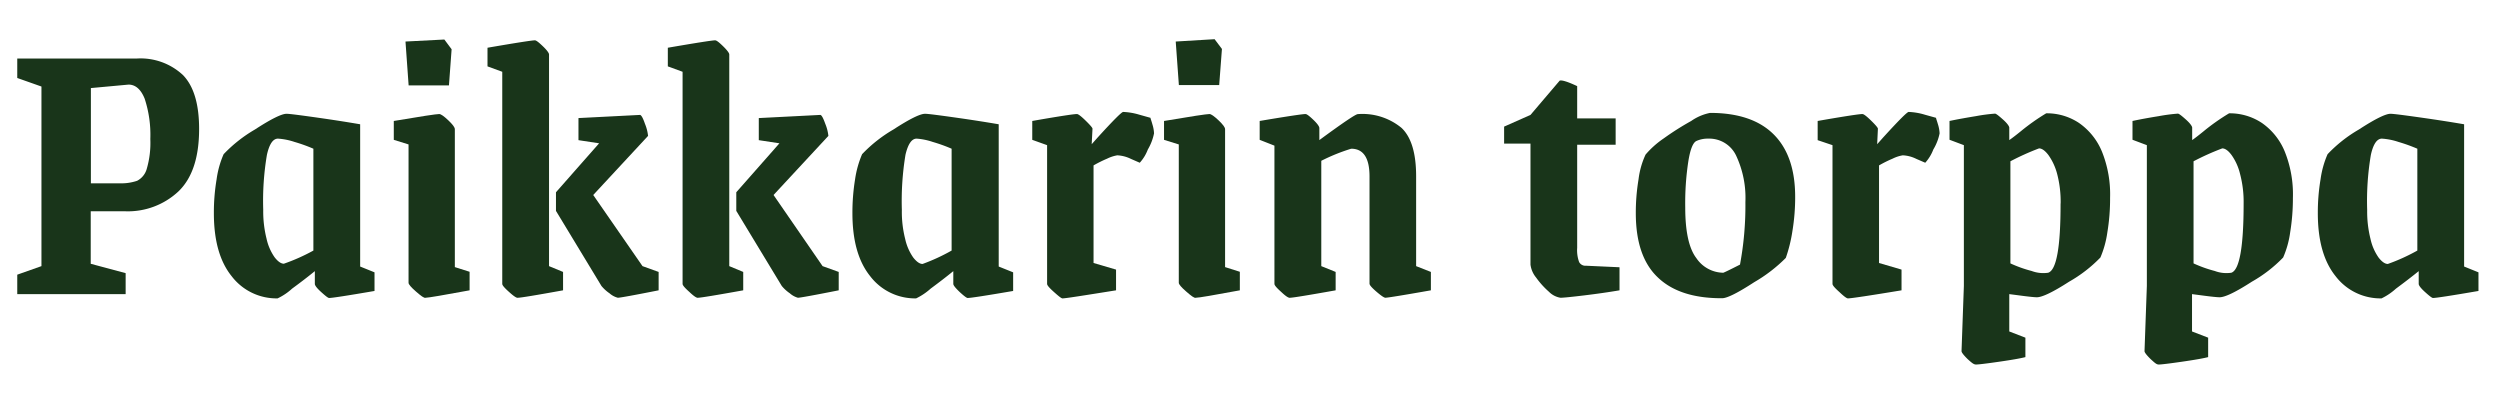
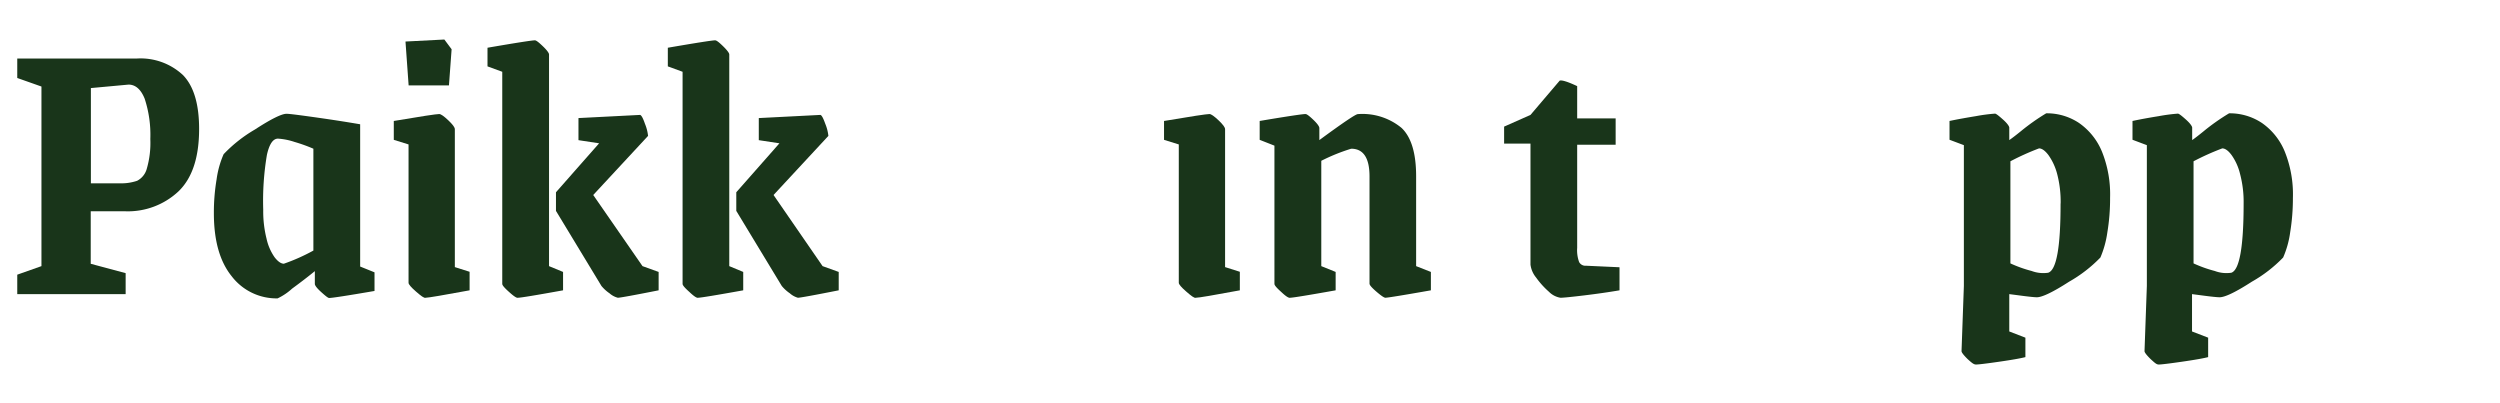
<svg xmlns="http://www.w3.org/2000/svg" id="Layer_1" data-name="Layer 1" viewBox="0 0 310 50">
  <defs>
    <style>.cls-1{fill:#19351a;}</style>
  </defs>
  <path class="cls-1" d="M2.14,34.06l3-1.06V10.73l-3-1.06V7.26H16.93a7.7,7.7,0,0,1,5.76,2.05c1.33,1.37,2,3.59,2,6.68q0,5.3-2.58,7.76a9.17,9.17,0,0,1-6.57,2.45H11.25v6.51l4.33,1.16v2.6H2.14ZM14.81,22.73A6.13,6.13,0,0,0,17,22.42a2.38,2.38,0,0,0,1.2-1.49,11.48,11.48,0,0,0,.44-3.69,14.39,14.39,0,0,0-.7-5c-.47-1.17-1.15-1.75-2-1.75l-4.67.43V22.73Z" />
  <path class="cls-1" d="M28.71,34.23c-1.46-1.82-2.19-4.41-2.19-7.79a24.76,24.76,0,0,1,.34-4.21,11.6,11.6,0,0,1,.87-3.11,17.44,17.44,0,0,1,3.88-3.06c2-1.3,3.31-1.95,3.92-1.95.36,0,1.68.17,4,.5s4,.61,5.13.8V33.05l1.78.72v2.31q-5.06.87-5.63.87c-.13,0-.45-.25-1-.75s-.77-.82-.77-1V33.62c-.83.68-1.77,1.4-2.82,2.17A7.28,7.28,0,0,1,34.42,37,7,7,0,0,1,28.71,34.23Zm10.15-3.16V18.44a19.71,19.71,0,0,0-2.34-.84,8.11,8.11,0,0,0-2.05-.41c-.61,0-1.07.66-1.37,2A34.31,34.31,0,0,0,32.64,26a14,14,0,0,0,.41,3.59,6.39,6.39,0,0,0,1,2.31c.41.53.8.8,1.15.8A23.57,23.57,0,0,0,38.86,31.07Z" />
  <path class="cls-1" d="M51.58,36.15c-.61-.53-.92-.89-.92-1.08V17.91l-1.83-.57V15c3.41-.58,5.29-.86,5.64-.86.19,0,.56.25,1.11.77s.82.88.82,1.11v17.1l1.83.58V36q-4.92.91-5.44.92C52.59,37,52.19,36.68,51.58,36.15Zm-1.3-31L55.1,4.9,56,6.11l-.33,4.48h-5Z" />
  <path class="cls-1" d="M63.12,36.2c-.56-.5-.84-.82-.84-1V8.9l-1.83-.67V5.92Q65.79,5,66.33,5c.16,0,.48.25,1,.75s.75.84.75,1V33l1.74.72V36c-3.38.61-5.24.92-5.6.92Q64,37,63.12,36.2Zm12.46.17a4.85,4.85,0,0,1-1-.91l-5.64-9.31V23.84l5.35-6.07-2.56-.39V14.64l7.62-.39c.16,0,.37.36.62,1.09a5.43,5.43,0,0,1,.39,1.51l-6.8,7.33L79.67,33l2,.72V36c-3.08.61-4.77.92-5.06.92A2.51,2.51,0,0,1,75.58,36.37Z" />
  <path class="cls-1" d="M85.48,36.2c-.56-.5-.84-.82-.84-1V8.9l-1.83-.67V5.92Q88.15,5,88.68,5c.17,0,.49.25,1,.75s.75.84.75,1V33l1.73.72V36q-5.06.91-5.59.92Q86.32,37,85.48,36.2Zm12.46.17a4.85,4.85,0,0,1-1-.91l-5.64-9.31V23.84l5.35-6.07-2.56-.39V14.64l7.62-.39c.16,0,.36.36.62,1.09a5.43,5.43,0,0,1,.39,1.51l-6.8,7.33L102,33l2,.72V36c-3.09.61-4.77.92-5.06.92A2.51,2.51,0,0,1,97.94,36.37Z" />
-   <path class="cls-1" d="M107.89,34.23c-1.46-1.82-2.19-4.41-2.19-7.79a25.85,25.85,0,0,1,.33-4.21,12.39,12.39,0,0,1,.87-3.11,17.44,17.44,0,0,1,3.88-3.06q3-1.95,3.93-1.95c.35,0,1.68.17,4,.5s4,.61,5.13.8V33.05l1.79.72v2.31q-5.07.87-5.64.87-.19,0-1-.75c-.52-.5-.78-.82-.78-1V33.62c-.83.68-1.77,1.4-2.81,2.17A7.7,7.7,0,0,1,113.6,37,7,7,0,0,1,107.89,34.23ZM118,31.07V18.44a19.71,19.71,0,0,0-2.34-.84,8.05,8.05,0,0,0-2-.41q-.91,0-1.38,2a35.32,35.32,0,0,0-.45,6.84,13.59,13.59,0,0,0,.41,3.59,6.4,6.4,0,0,0,1,2.31c.42.53.8.8,1.16.8A23.73,23.73,0,0,0,118,31.07Z" />
-   <path class="cls-1" d="M130.68,36.2c-.56-.5-.84-.82-.84-1V18L128,17.34V15c3.3-.58,5.15-.86,5.54-.86.16,0,.52.27,1.08.82s.85.88.85,1l-.1,1.92.72-.81c1.93-2.12,3-3.19,3.18-3.19a8.06,8.06,0,0,1,2,.34l1.39.39c0,.09.12.37.24.82a4.22,4.22,0,0,1,.2,1.11,6.42,6.42,0,0,1-.77,2,5.09,5.09,0,0,1-1,1.64l-1.1-.48a4.28,4.28,0,0,0-1.69-.44,4.56,4.56,0,0,0-1.25.41,15.65,15.65,0,0,0-1.69.84v12.1l2.79.82V36c-4,.64-6.26,1-6.64,1C131.6,37,131.24,36.7,130.68,36.2Z" />
-   <path class="cls-1" d="M147.09,36.15c-.61-.53-.92-.89-.92-1.08V17.91l-1.83-.57V15c3.41-.58,5.29-.86,5.64-.86.19,0,.56.25,1.11.77s.82.88.82,1.11v17.1l1.83.58V36c-3.28.61-5.09.92-5.45.92C148.1,37,147.7,36.68,147.09,36.15Zm-1.3-31,4.82-.29.91,1.21-.34,4.48h-5Z" />
+   <path class="cls-1" d="M147.09,36.15c-.61-.53-.92-.89-.92-1.08V17.91l-1.83-.57V15c3.41-.58,5.29-.86,5.64-.86.19,0,.56.25,1.11.77s.82.88.82,1.11v17.1l1.83.58V36c-3.28.61-5.09.92-5.45.92C148.1,37,147.7,36.68,147.09,36.15Zh-5Z" />
  <path class="cls-1" d="M158.87,36.2c-.56-.5-.84-.82-.84-1V18.06l-1.83-.72V15c3.43-.58,5.33-.86,5.68-.86.16,0,.48.24,1,.74s.72.83.72,1v1.49q4.38-3.22,4.77-3.22a7.61,7.61,0,0,1,5.42,1.71q1.81,1.71,1.81,6V33l1.83.72V36q-5.16.91-5.64.92-.24,0-1.11-.75c-.58-.5-.86-.82-.86-1V21.87c0-2.28-.76-3.43-2.27-3.43a23.11,23.11,0,0,0-3.71,1.5V33l1.78.72V36q-5.1.91-5.64.92Q159.71,37,158.87,36.2Z" />
  <path class="cls-1" d="M192.07,36.18a10.29,10.29,0,0,1-1.59-1.76,3.15,3.15,0,0,1-.7-1.61v-15h-3.27V15.7l3.27-1.45L193.4,10c.25-.1,1,.13,2.17.68v4h4.77v3.27h-4.77V30.73a4.28,4.28,0,0,0,.24,1.76.88.88,0,0,0,.86.46l4.15.19V36c-1.35.23-2.81.44-4.39.63s-2.55.29-2.94.29A2.59,2.59,0,0,1,192.07,36.18Z" />
-   <path class="cls-1" d="M205.54,34.37q-2.7-2.58-2.7-7.93a25.27,25.27,0,0,1,.34-4.21,10.18,10.18,0,0,1,.87-3.06,11.3,11.3,0,0,1,2.24-2A34.65,34.65,0,0,1,209.71,15a6.17,6.17,0,0,1,2.34-1q5.2,0,7.87,2.65t2.68,7.71a25.55,25.55,0,0,1-.34,4.29,18.37,18.37,0,0,1-.82,3.33,18.73,18.73,0,0,1-3.9,3c-2,1.3-3.36,2-4,2Q208.25,37,205.54,34.37Zm10.22-1.56a39.92,39.92,0,0,0,.67-7.76,12.32,12.32,0,0,0-1.13-5.71,3.68,3.68,0,0,0-3.45-2.15,3.38,3.38,0,0,0-1.49.29c-.42.19-.76,1-1,2.48a34.14,34.14,0,0,0-.39,5.76q0,4.49,1.38,6.29a4.09,4.09,0,0,0,3.34,1.81C213.88,33.75,214.57,33.42,215.76,32.81Z" />
-   <path class="cls-1" d="M228.07,36.2c-.56-.5-.84-.82-.84-1V18l-1.84-.62V15c3.31-.58,5.16-.86,5.55-.86.16,0,.52.27,1.08.82s.84.88.84,1l-.09,1.92.72-.81c1.93-2.12,3-3.19,3.18-3.19a7.92,7.92,0,0,1,2,.34l1.4.39c0,.09.11.37.24.82a4.22,4.22,0,0,1,.2,1.11,6.28,6.28,0,0,1-.78,2,5.16,5.16,0,0,1-1,1.64l-1.11-.48a4.19,4.19,0,0,0-1.68-.44,4.46,4.46,0,0,0-1.25.41,15.65,15.65,0,0,0-1.69.84v12.1l2.79.82V36q-6.06,1-6.65,1Q228.91,37,228.07,36.2Z" />
  <path class="cls-1" d="M244,44.54c-.51-.5-.77-.84-.77-1l.29-8.09V18l-1.78-.67V15c.9-.19,2-.39,3.28-.6a21.43,21.43,0,0,1,2.36-.31c.13,0,.45.25,1,.74s.77.85.77,1v1.54c.32-.22.81-.59,1.45-1.11a26.64,26.64,0,0,1,3.13-2.21,7.18,7.18,0,0,1,4.07,1.2,8.06,8.06,0,0,1,2.85,3.57,14.21,14.21,0,0,1,1,5.73,25.14,25.14,0,0,1-.34,4.27,12.15,12.15,0,0,1-.86,3.11,17.23,17.23,0,0,1-3.88,3c-2,1.29-3.34,1.93-4,1.93-.32,0-1.07-.08-2.26-.24l-1.16-.15v4.63l2,.77v2.41c-.61.16-1.71.35-3.3.58s-2.53.34-2.82.34S244.51,45,244,44.54Zm11.52-19.3a13.62,13.62,0,0,0-.43-3.66A7.16,7.16,0,0,0,254,19.22c-.42-.55-.81-.82-1.16-.82A31.43,31.43,0,0,0,249.29,20V32.66a15.62,15.62,0,0,0,2.63.94,4.12,4.12,0,0,0,2.05.22Q255.52,33.34,255.51,25.24Z" />
  <path class="cls-1" d="M266.69,44.54c-.51-.5-.77-.84-.77-1l.29-8.09V18l-1.78-.67V15q1.35-.29,3.27-.6a21.74,21.74,0,0,1,2.36-.31c.13,0,.45.25,1,.74s.77.85.77,1v1.54q.48-.33,1.44-1.11a26.15,26.15,0,0,1,3.14-2.21,7.2,7.2,0,0,1,4.07,1.2,8,8,0,0,1,2.84,3.57,14.21,14.21,0,0,1,1,5.73,26.21,26.21,0,0,1-.34,4.27,11.71,11.71,0,0,1-.87,3.11,17,17,0,0,1-3.88,3c-2,1.29-3.33,1.93-4,1.93-.32,0-1.08-.08-2.27-.24l-1.15-.15v4.63l2,.77v2.41c-.61.16-1.71.35-3.3.58s-2.53.34-2.82.34S267.2,45,266.69,44.54Zm11.52-19.3a13.59,13.59,0,0,0-.44-3.66,6.77,6.77,0,0,0-1.06-2.36c-.41-.55-.8-.82-1.15-.82A31.43,31.43,0,0,0,272,20V32.66a15.62,15.62,0,0,0,2.63.94,4.11,4.11,0,0,0,2.05.22C277.69,33.5,278.21,30.64,278.21,25.24Z" />
-   <path class="cls-1" d="M289.6,34.23c-1.46-1.82-2.19-4.41-2.19-7.79a24.76,24.76,0,0,1,.34-4.21,11.6,11.6,0,0,1,.87-3.11,17.2,17.2,0,0,1,3.88-3.06c2-1.3,3.31-1.95,3.92-1.95.36,0,1.68.17,4,.5s4,.61,5.13.8V33.05l1.78.72v2.31q-5.06.87-5.64.87c-.12,0-.45-.25-1-.75s-.77-.82-.77-1V33.62c-.84.68-1.78,1.4-2.82,2.17A7.48,7.48,0,0,1,295.31,37,7,7,0,0,1,289.6,34.23Zm10.15-3.16V18.44a20.38,20.38,0,0,0-2.34-.84,8.11,8.11,0,0,0-2.05-.41c-.61,0-1.07.66-1.37,2a34.31,34.31,0,0,0-.46,6.84,14,14,0,0,0,.41,3.59,6.39,6.39,0,0,0,1,2.31c.41.53.8.8,1.15.8A23.57,23.57,0,0,0,299.75,31.07Z" />
</svg>